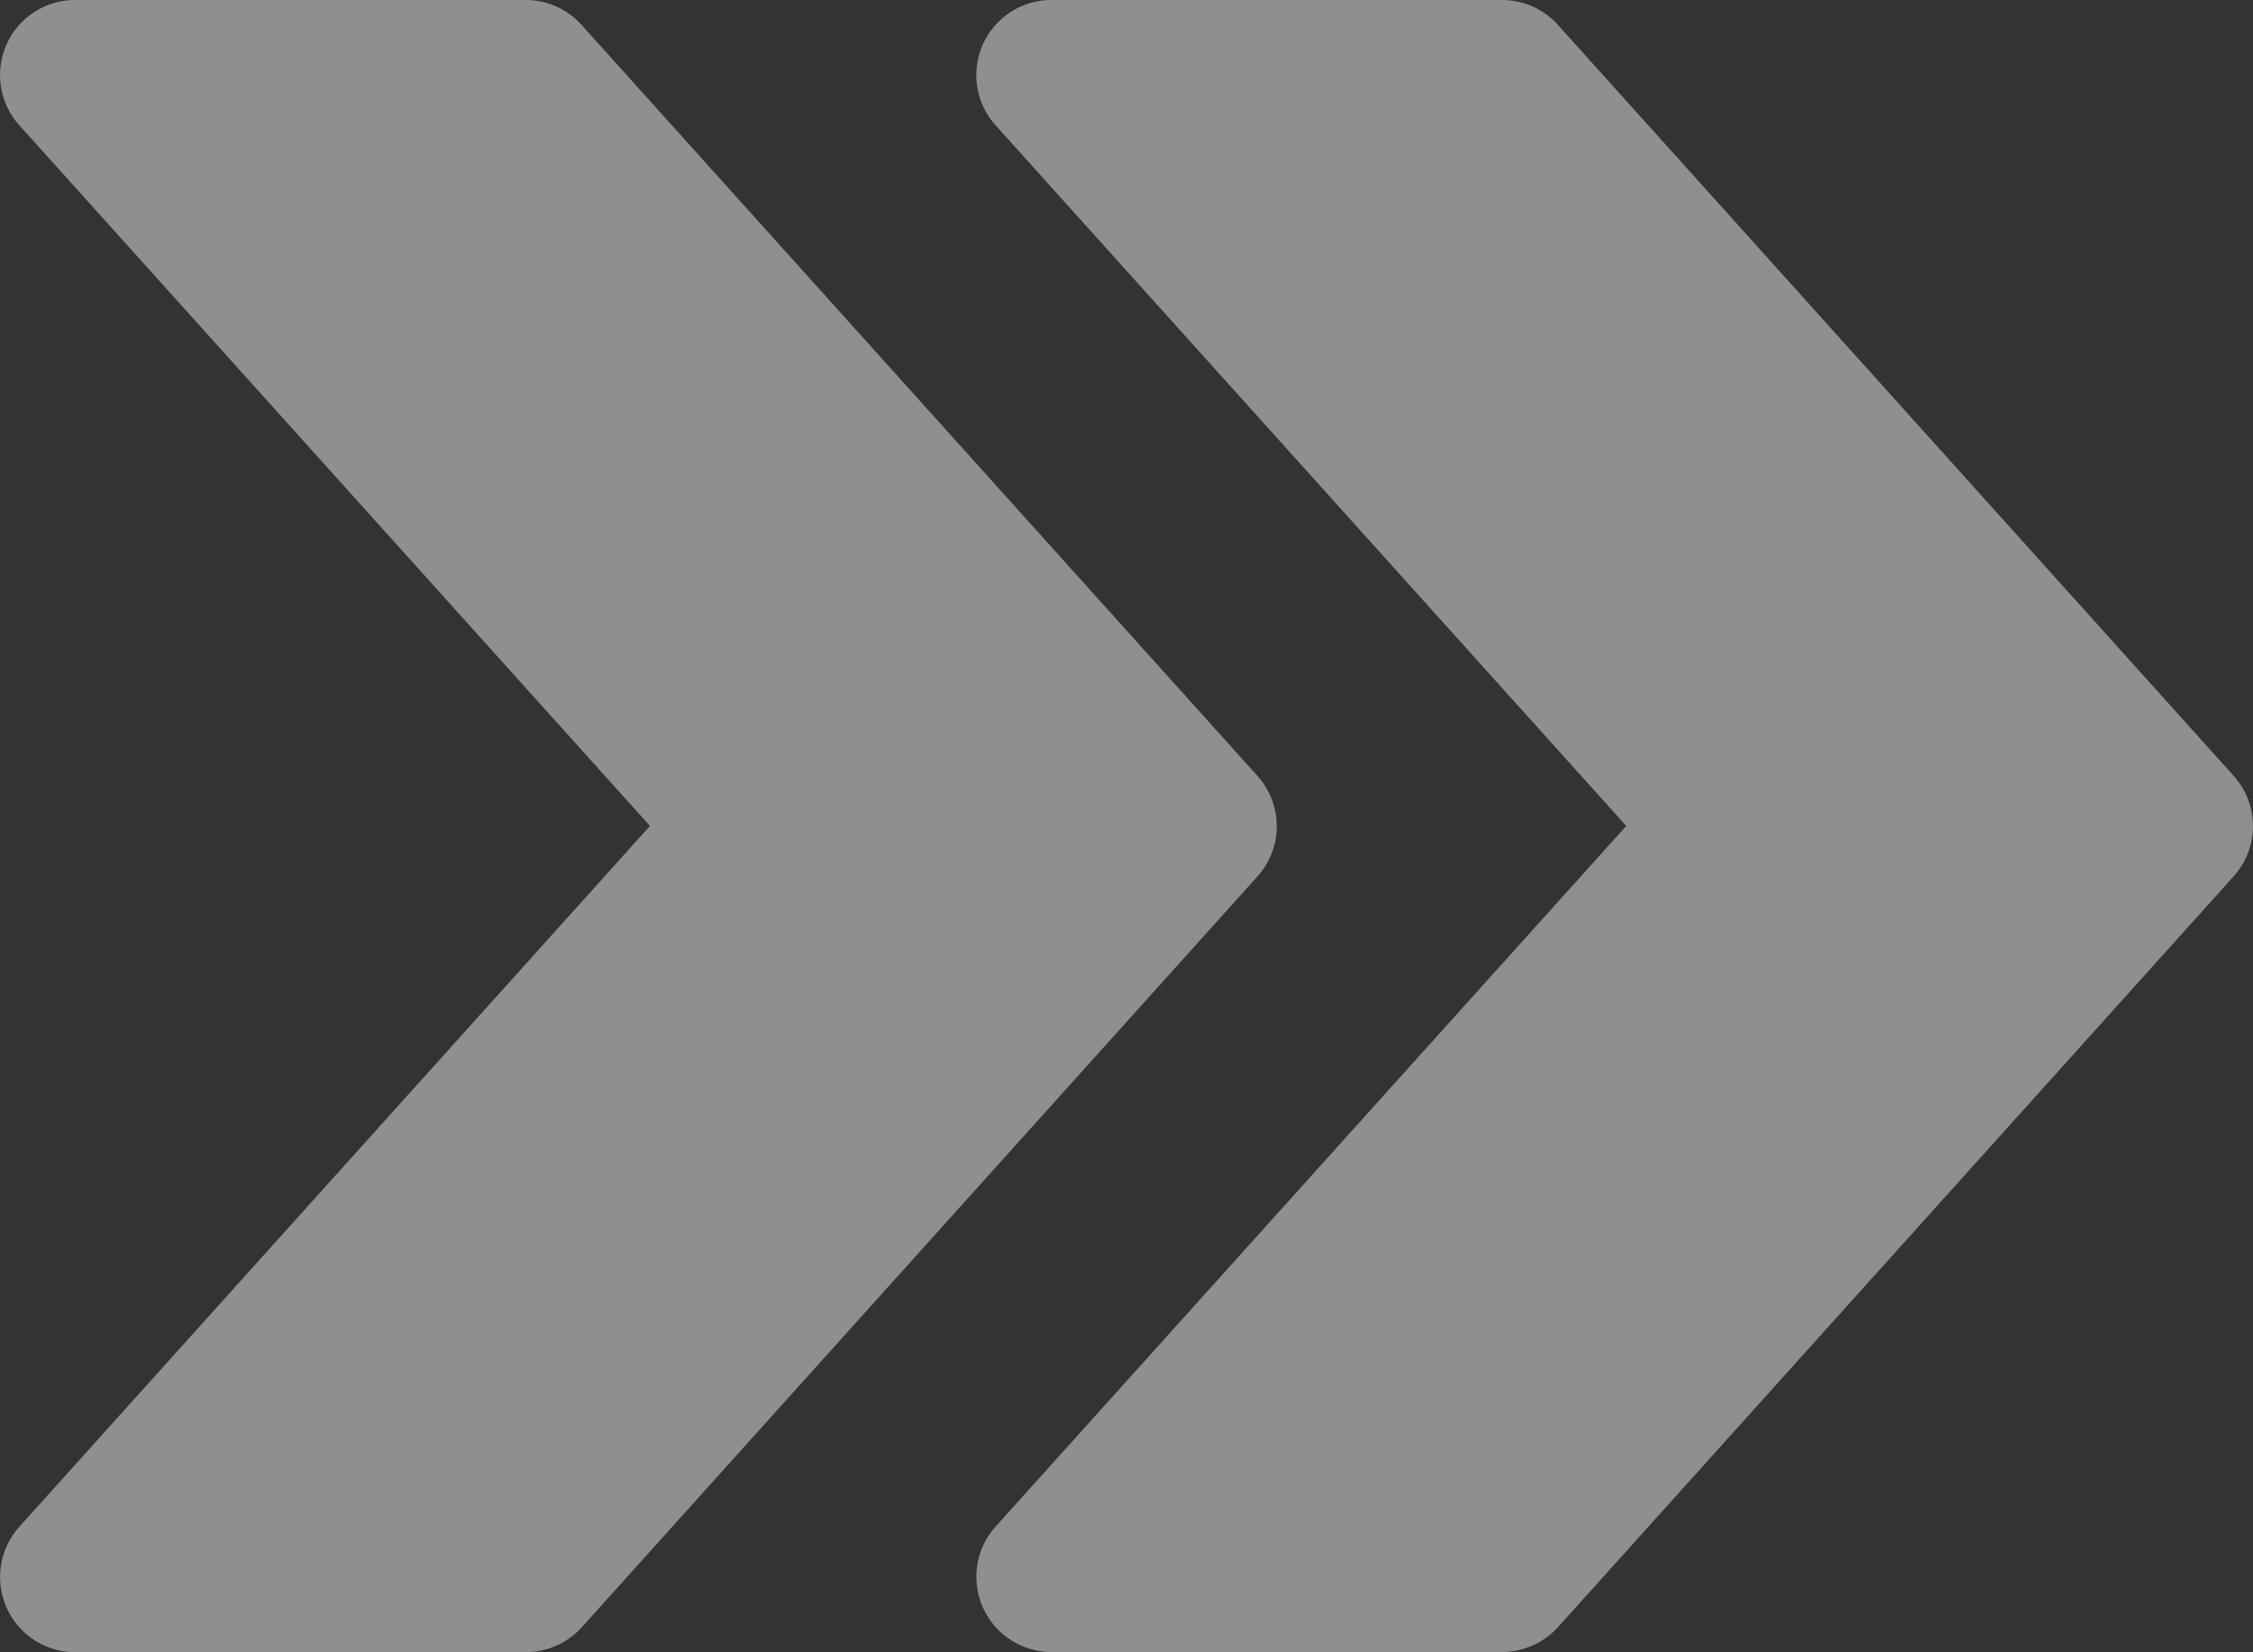
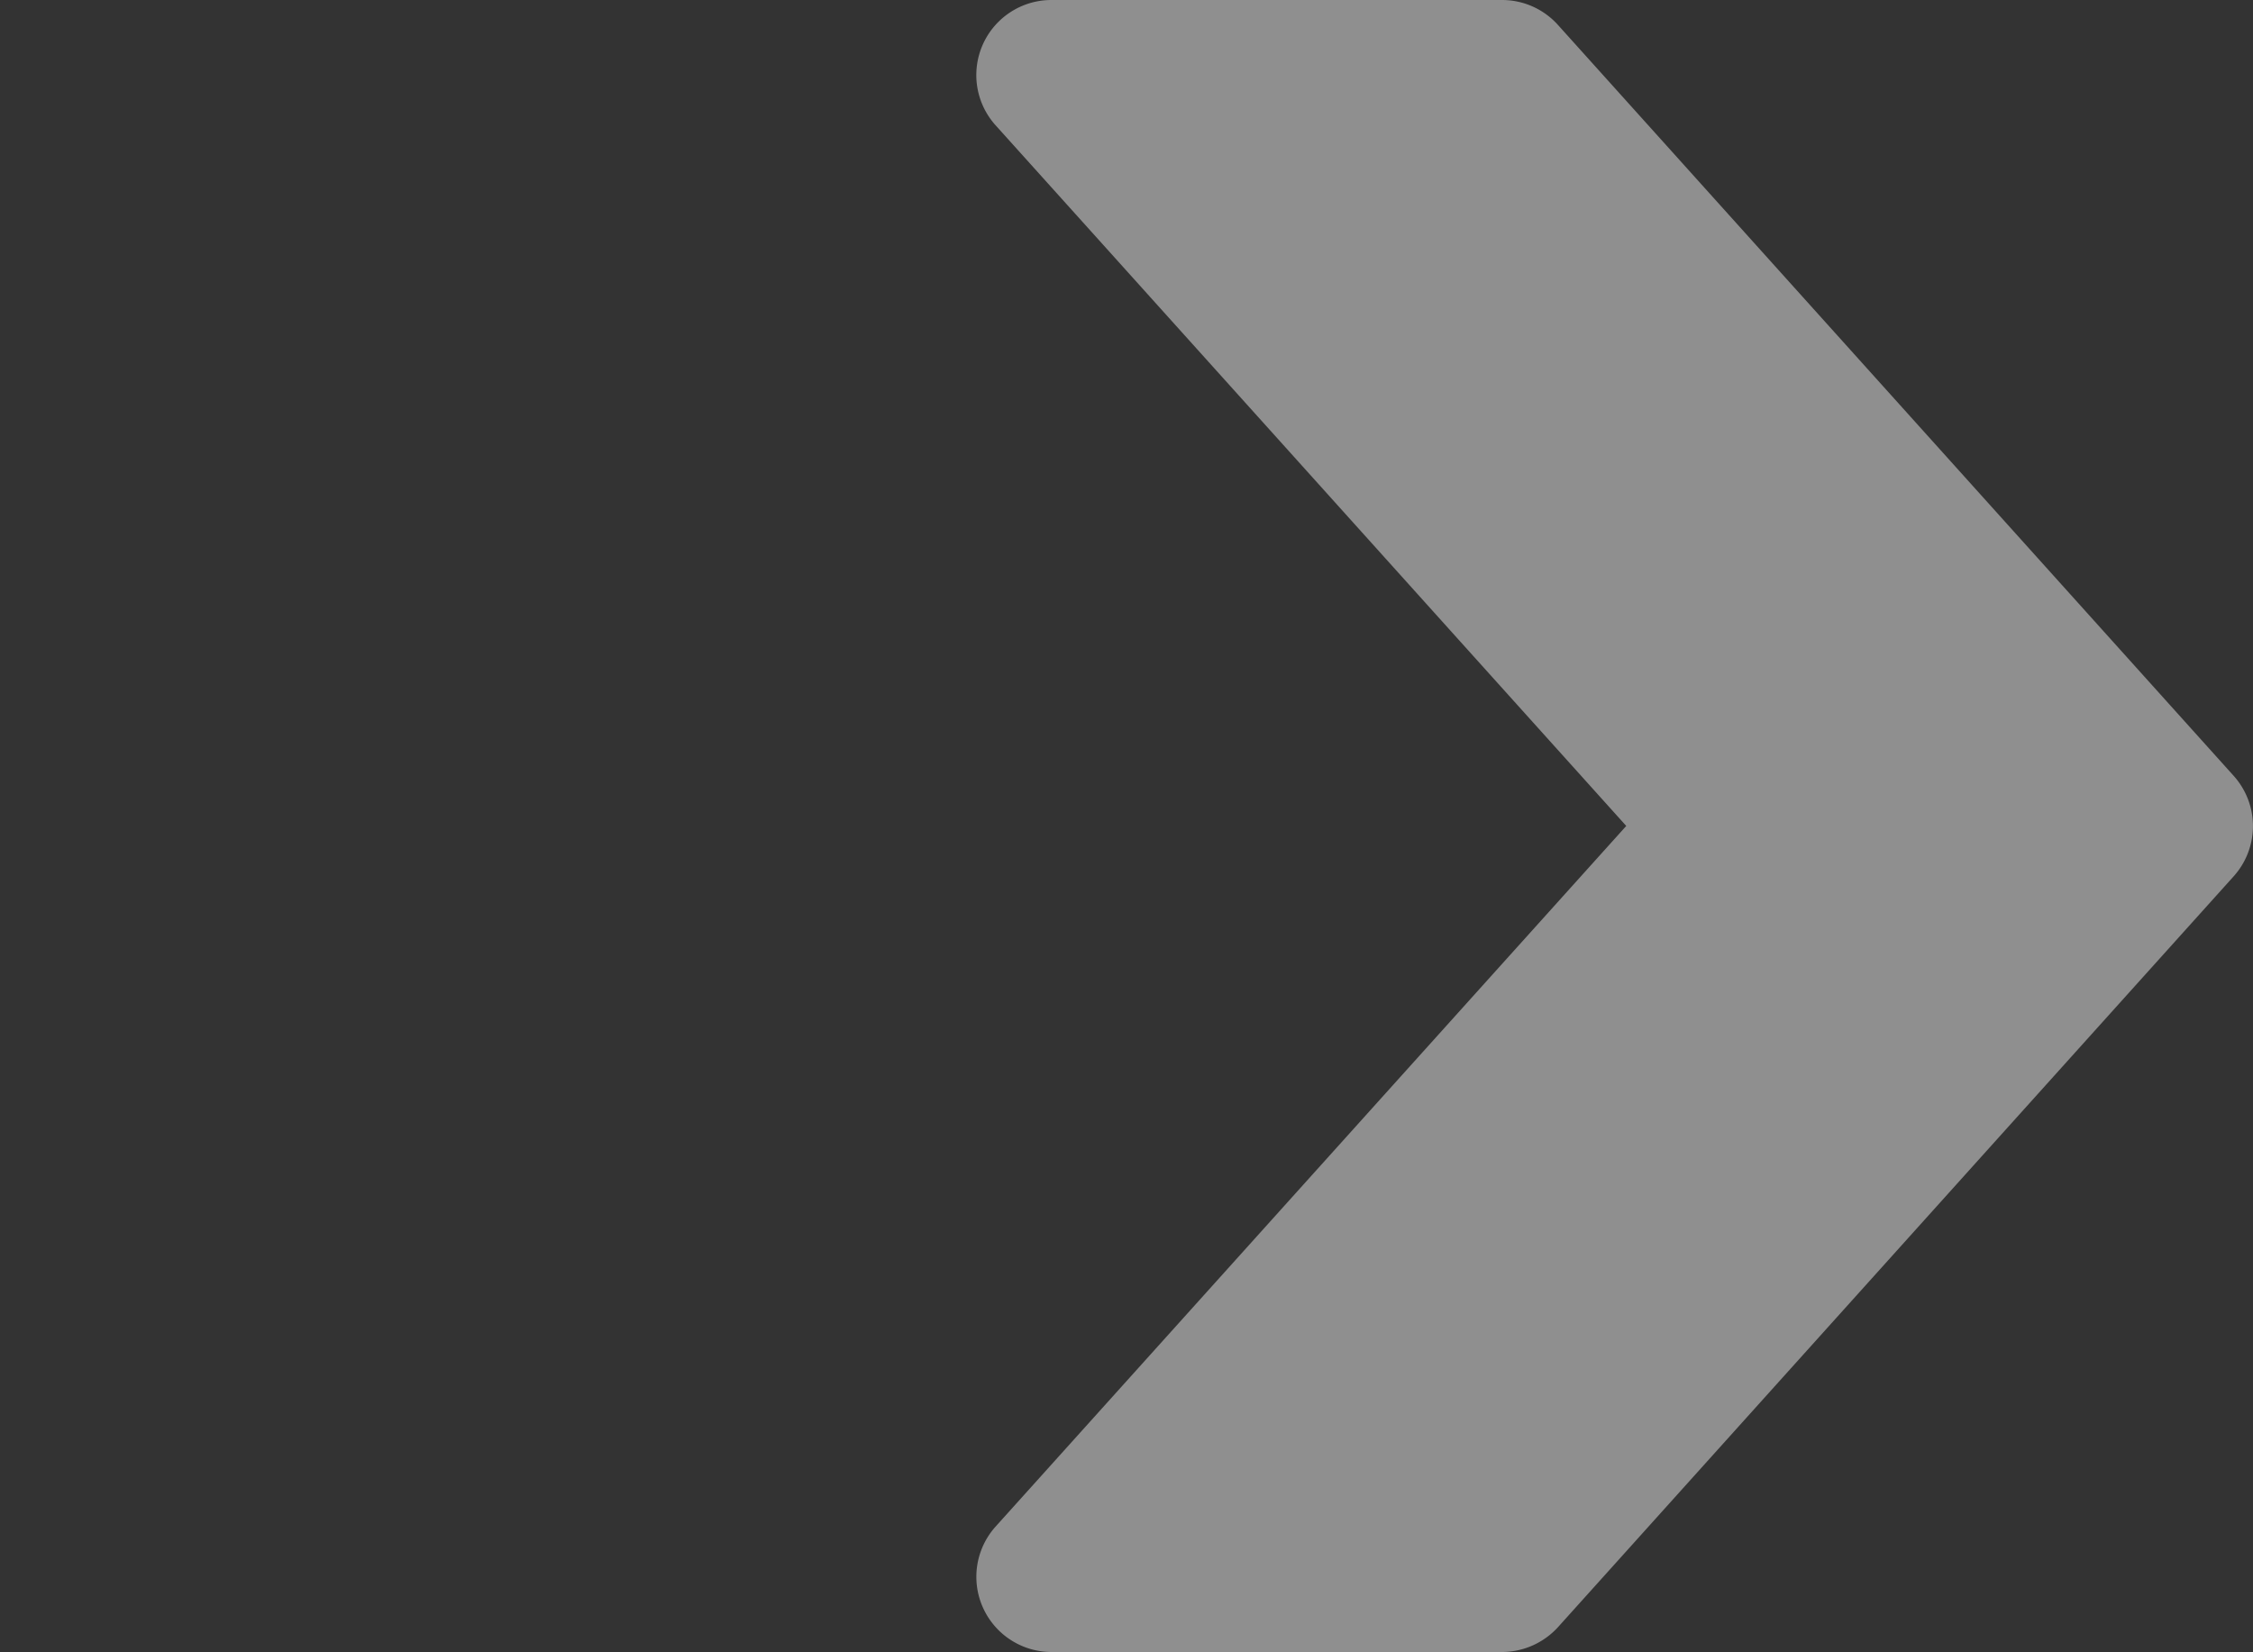
<svg xmlns="http://www.w3.org/2000/svg" width="34.337" height="25.179" viewBox="0 0 34.337 25.179">
  <rect x="0" y="0" width="34.337" height="25.179" fill="#333333" stroke="none" />
  <g id="fast-forward_9_" data-name="fast-forward (9)" transform="translate(0 -64.013)">
    <g id="Group_46" data-name="Group 46" transform="translate(14.879 64.013)">
      <g id="Group_45" data-name="Group 45" transform="translate(0 0)">
        <path id="Path_125" data-name="Path 125" d="M227.165,75.838l-10.3-11.445a1.145,1.145,0,0,0-.852-.38h-6.867a1.144,1.144,0,0,0-.852,1.909L217.906,76.6l-9.612,10.678a1.146,1.146,0,0,0,.852,1.911h6.867a1.16,1.16,0,0,0,.852-.378l10.3-11.445A1.145,1.145,0,0,0,227.165,75.838Z" transform="translate(-208 -64.013)" fill="rgba(255,255,255,0.45)" />
      </g>
    </g>
    <g id="Group_48" data-name="Group 48" transform="translate(0 64.013)">
      <g id="Group_47" data-name="Group 47" transform="translate(0 0)">
-         <path id="Path_126" data-name="Path 126" d="M19.165,75.838,8.864,64.393a1.145,1.145,0,0,0-.852-.38H1.146a1.144,1.144,0,0,0-.852,1.909L9.906,76.6.294,87.281a1.146,1.146,0,0,0,.852,1.911H8.013a1.16,1.16,0,0,0,.852-.378l10.3-11.445A1.145,1.145,0,0,0,19.165,75.838Z" transform="translate(0 -64.013)" fill="rgba(255,255,255,0.45)" />
-       </g>
+         </g>
    </g>
  </g>
</svg>